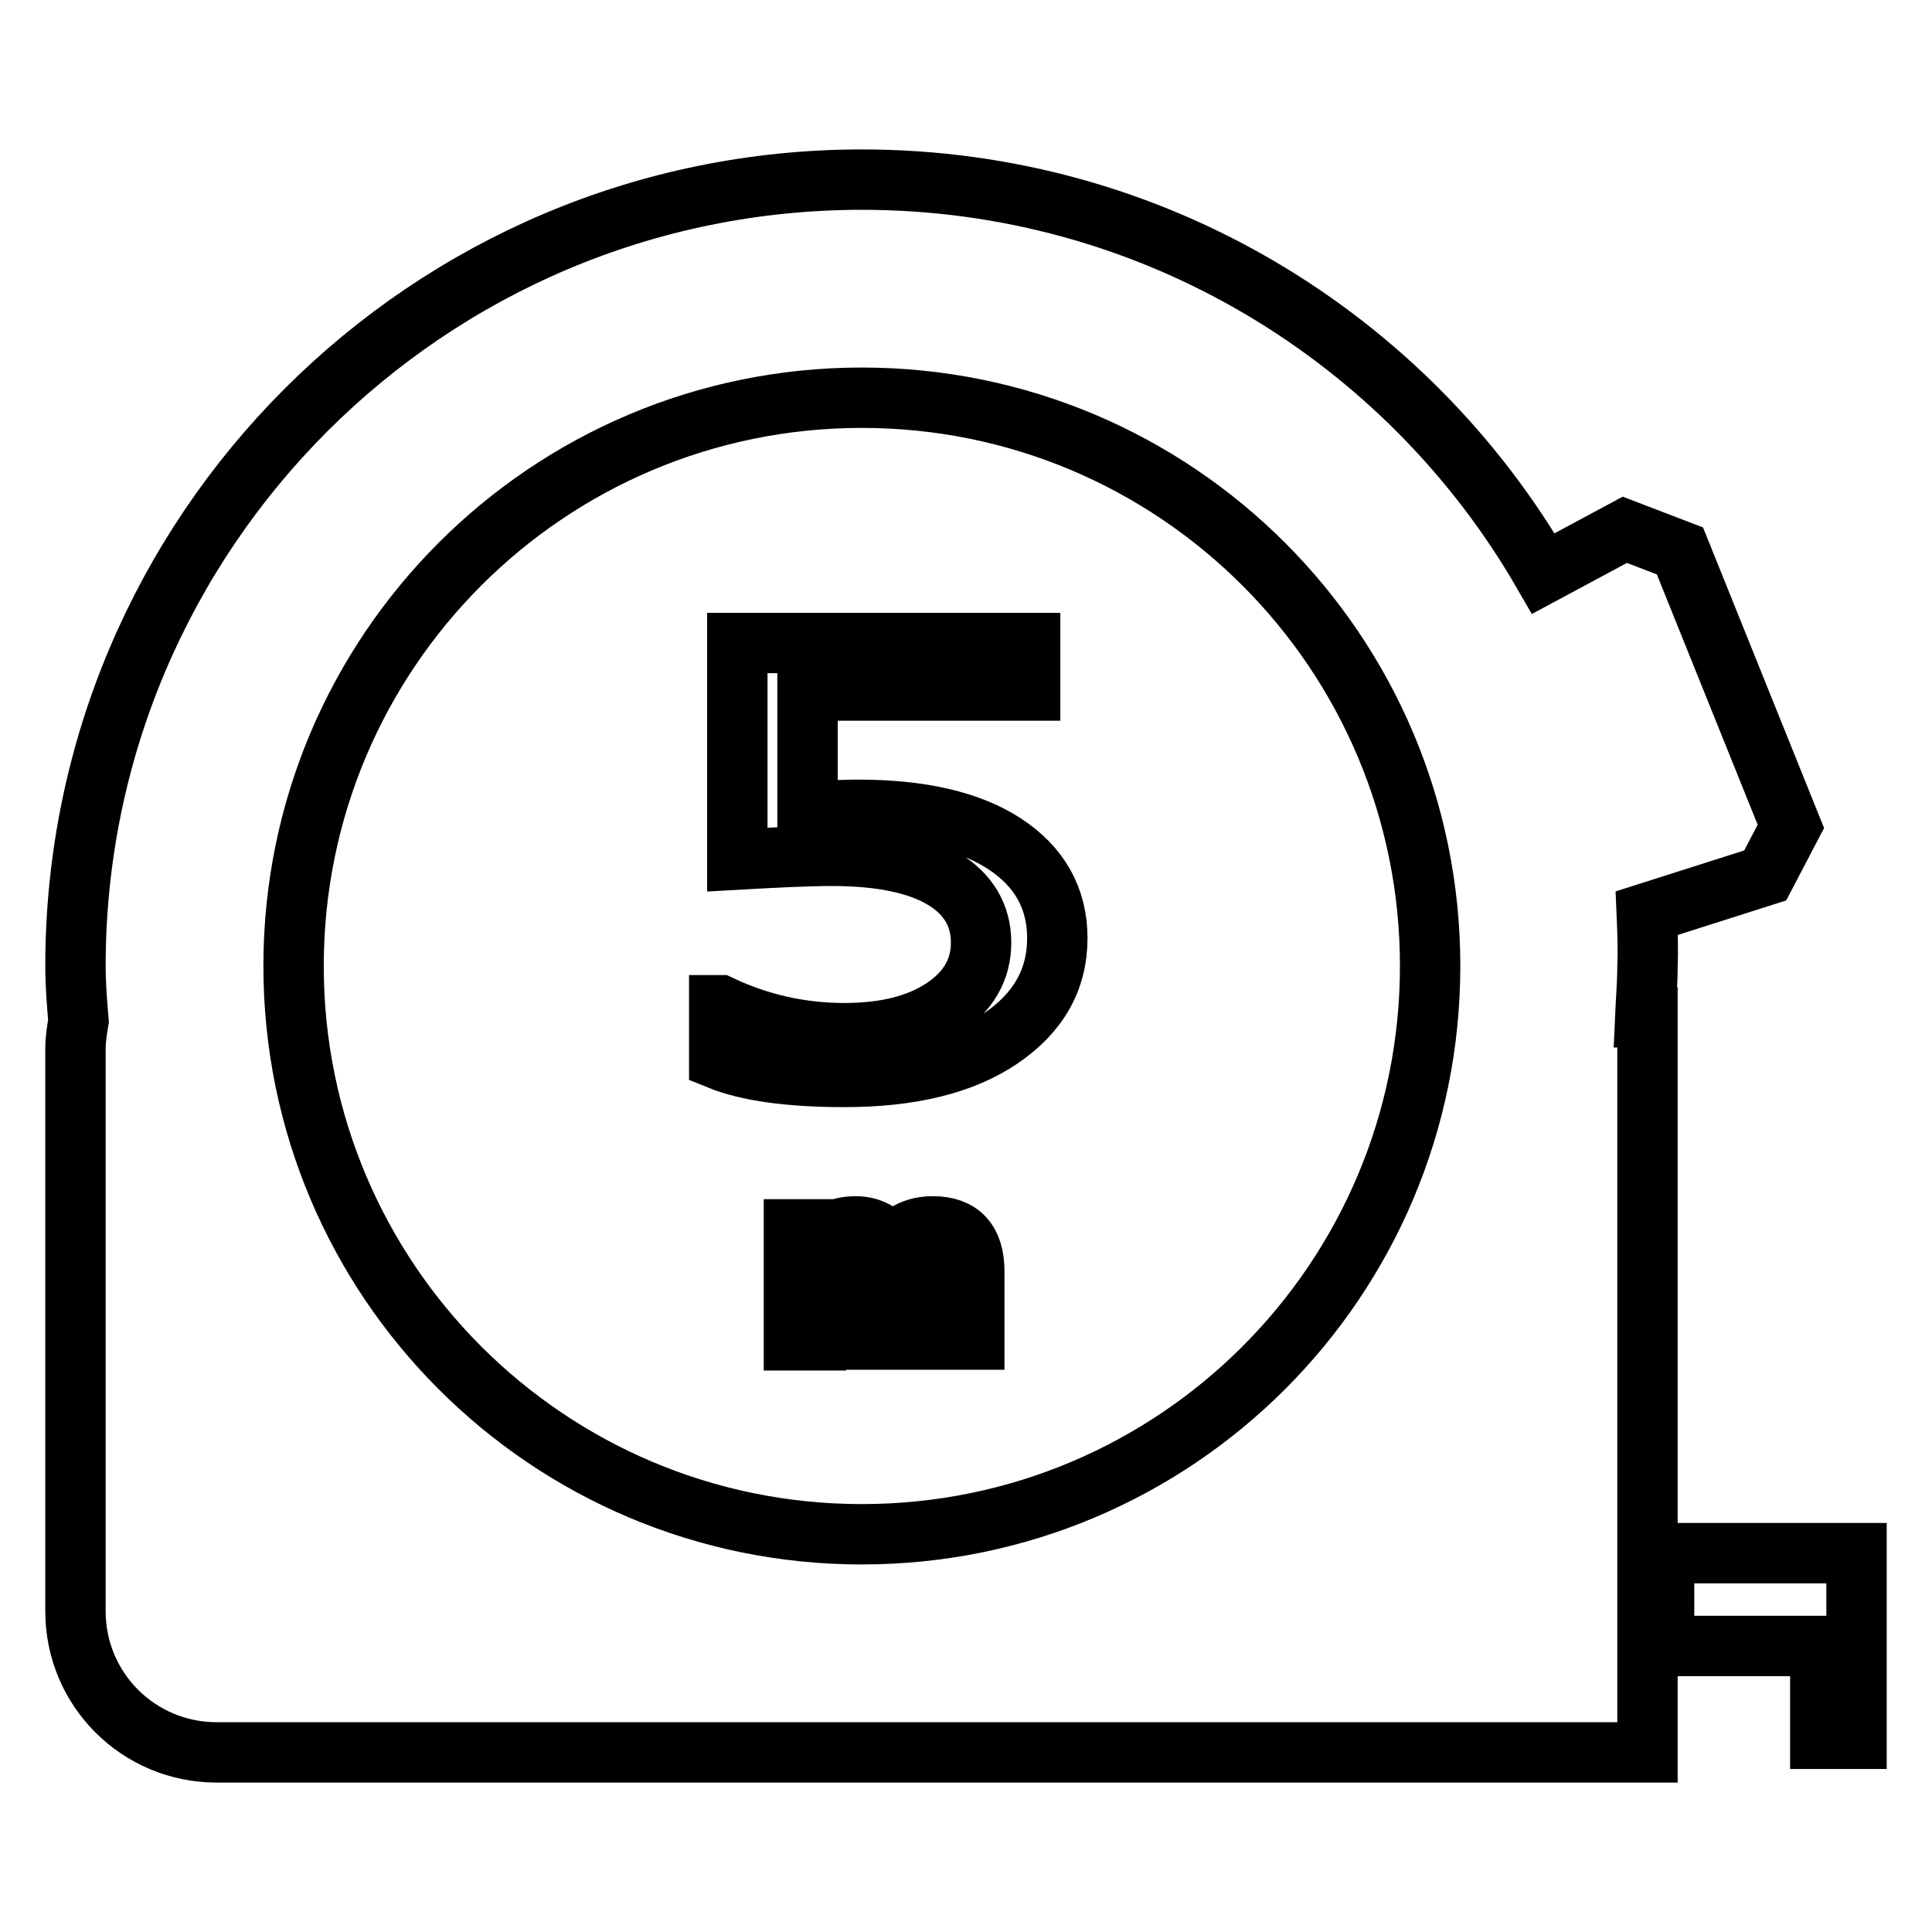
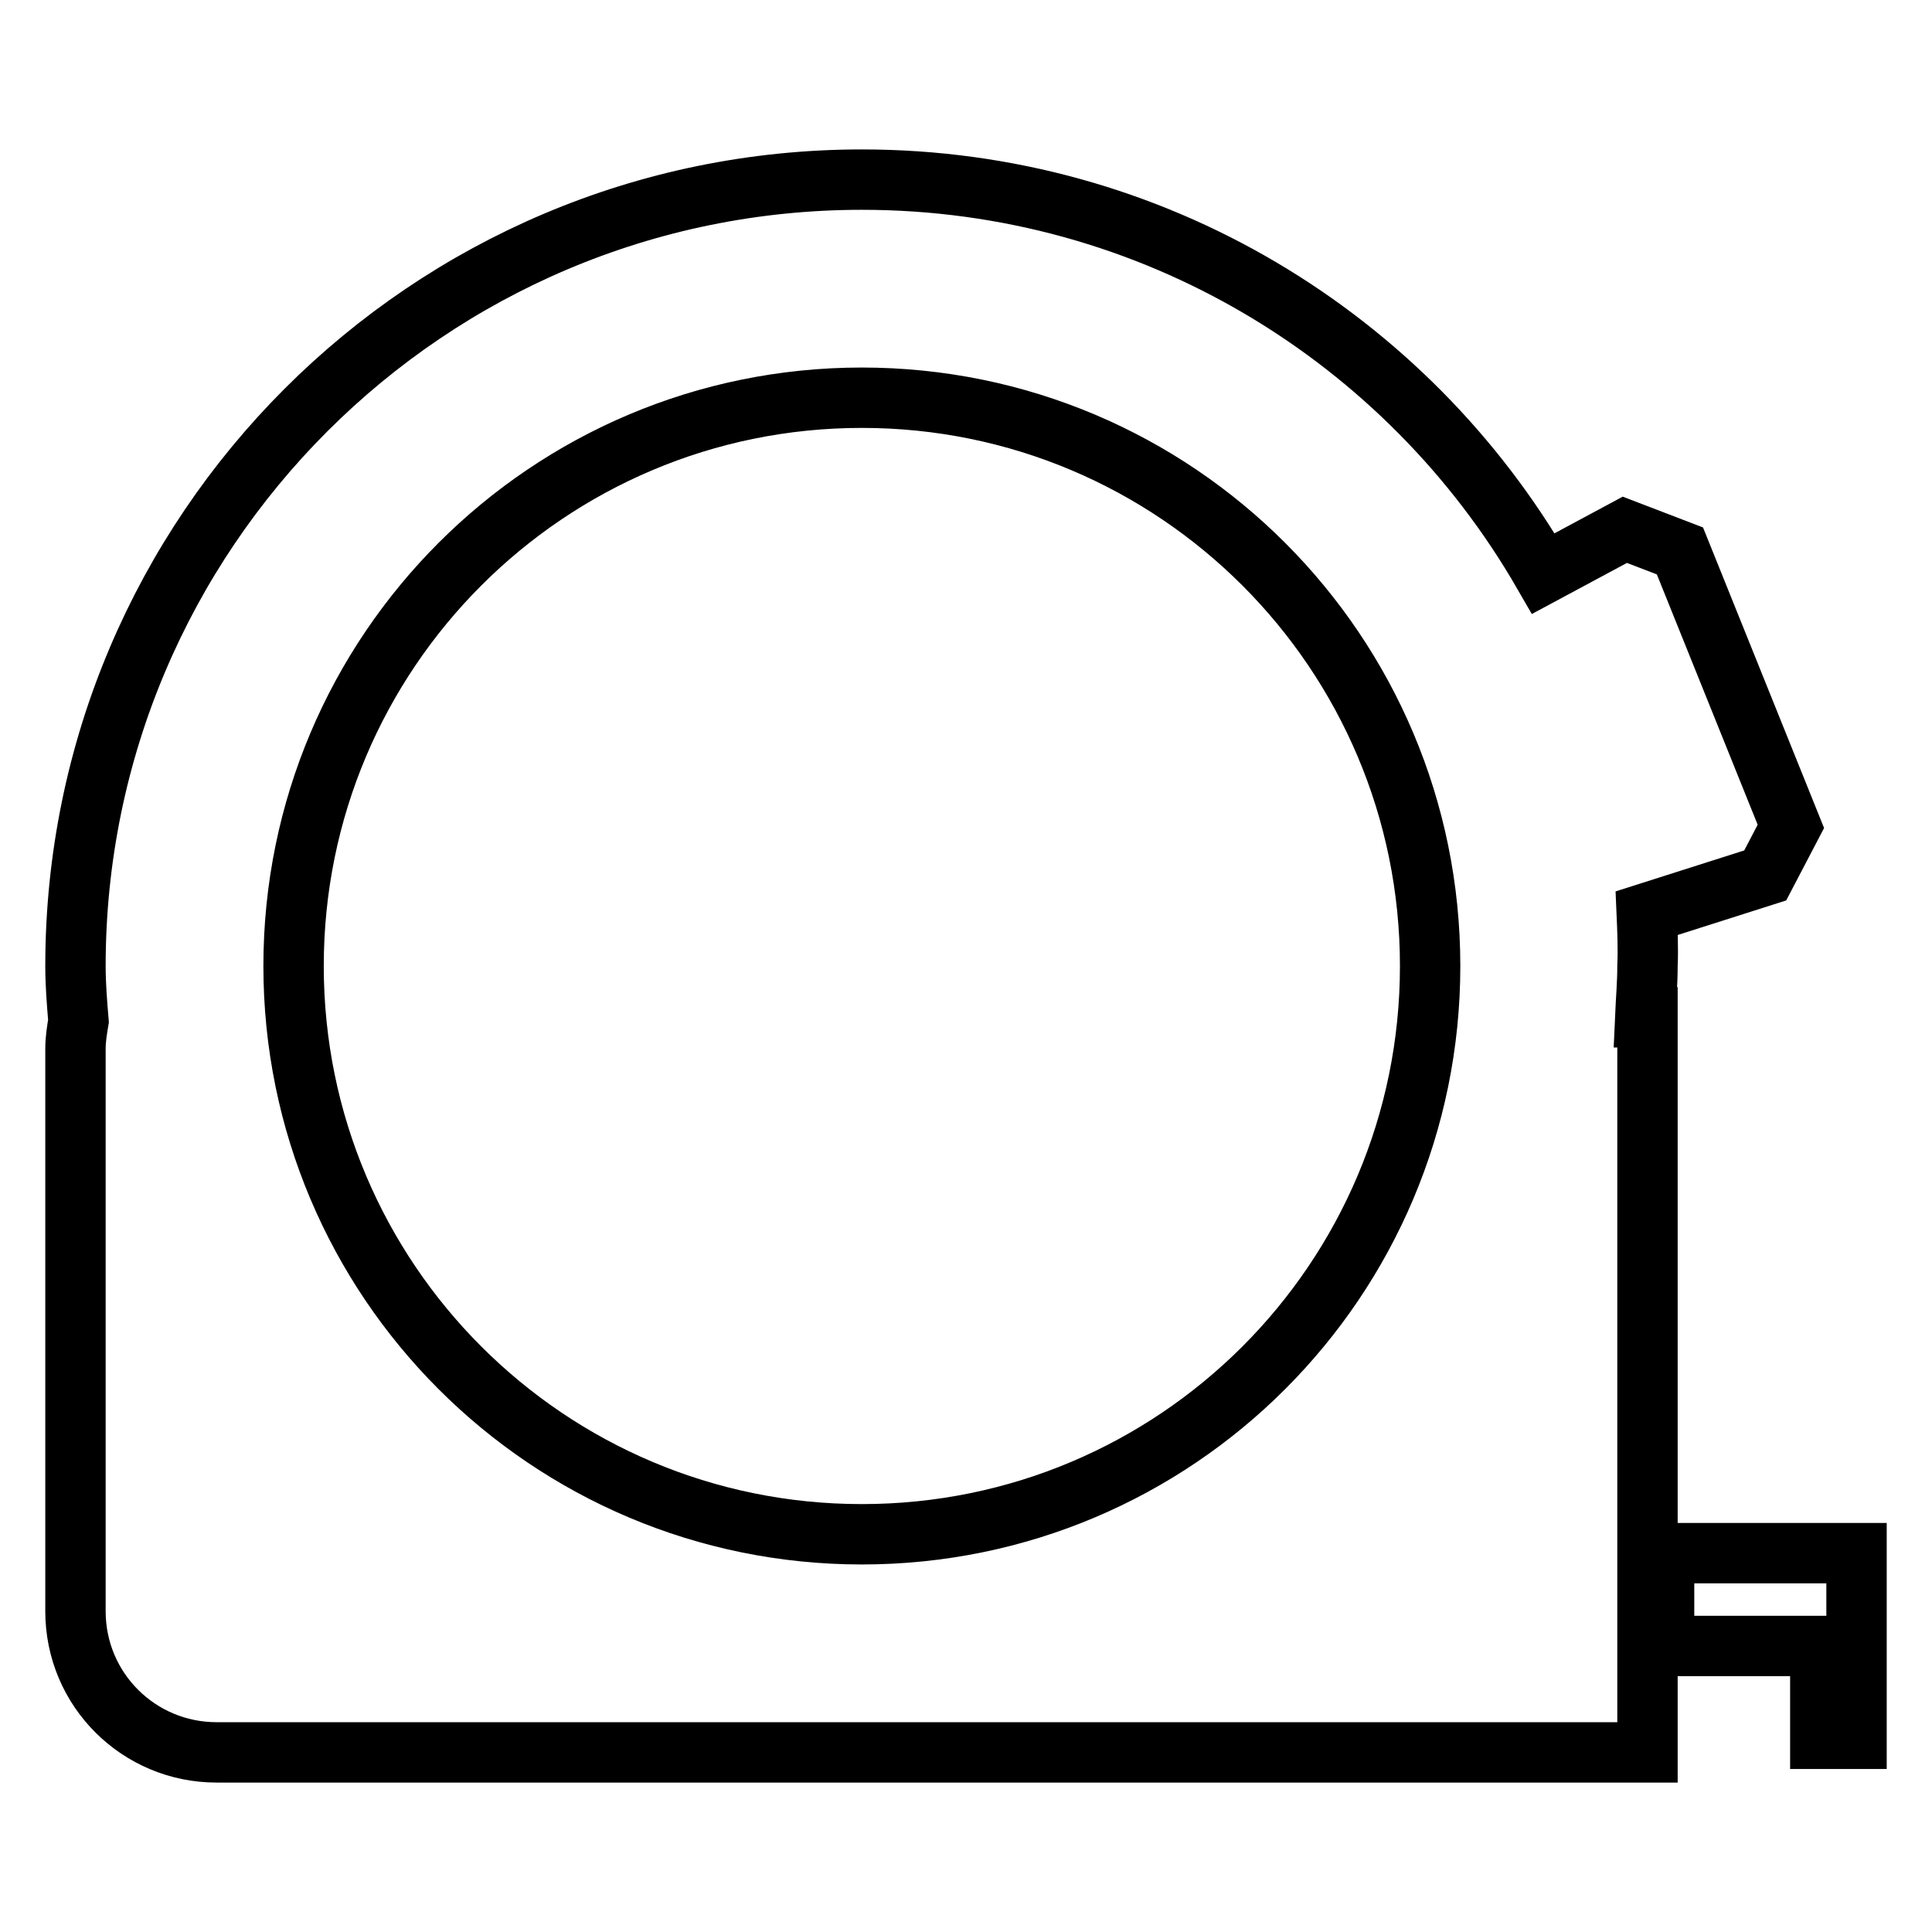
<svg xmlns="http://www.w3.org/2000/svg" version="1.1" x="0px" y="0px" viewBox="0 0 256 256" enable-background="new 0 0 256 256" xml:space="preserve">
  <g>
-     <path stroke-width="8" fill-opacity="0" stroke="#000000" d="M95.4,133.2c5.3,2.5,10.8,3.7,16.5,3.7c5.4,0,9.8-1.1,13.1-3.3c3.3-2.2,5-5.1,5-8.7c0-3.6-1.7-6.5-5.1-8.5 c-3.4-2-8.3-3-14.7-3c-3.1,0-7.2,0.2-12.5,0.5V85.2h38.8v6.3h-29.5v16c3-0.1,5.2-0.2,6.7-0.2c8.3,0,14.8,1.5,19.4,4.5 c4.6,3,7,7.2,7,12.5c0,5.5-2.5,9.9-7.5,13.3c-5,3.4-11.9,5.1-20.7,5.1c-7.4,0-12.9-0.8-16.6-2.3V133.2L95.4,133.2z M129.1,177.5 h-2.9v-8.5c0-1.6-0.3-2.7-0.8-3.4c-0.6-0.7-1.5-1-2.8-1c-1.1,0-2,0.4-2.8,1.3c-0.8,0.9-1.2,2-1.2,3.2v8.4h-2.9v-8.7 c0-2.8-1.2-4.2-3.7-4.2c-1.1,0-2.1,0.4-2.8,1.3c-0.7,0.9-1.1,1.9-1.1,3.3v8.4h-2.9v-14.7h2.9v2.3h0.1c1.2-1.8,2.9-2.7,5.2-2.7 c1.1,0,2.1,0.3,2.9,0.8c0.9,0.5,1.4,1.3,1.8,2.2c1.2-2,3.1-3,5.5-3c3.7,0,5.5,2,5.5,6V177.5L129.1,177.5z" />
    <path stroke-width="8" fill-opacity="0" stroke="#000000" d="M218.2,121l15.7-5l3.4-6.5l-14.7-36.5l-7.3-2.8L204.5,76c-18-31.2-51.7-52.2-90.3-52.2 C56.7,23.8,10,70.5,10,128c0,2.5,0.2,4.9,0.4,7.3c-0.2,1.2-0.4,2.4-0.4,3.7v74.5c0,10.4,8.4,18.7,18.7,18.7h189.6v-97.4H218 c0.1-2.3,0.3-4.5,0.3-6.8C218.4,125.7,218.3,123.3,218.2,121L218.2,121z M114.2,203.3c-41.6,0-75.3-33.7-75.3-75.3 c0-41.6,33.7-75.3,75.3-75.3c41.6,0,75.3,33.7,75.3,75.3C189.5,169.6,155.8,203.3,114.2,203.3z" />
    <path stroke-width="8" fill-opacity="0" stroke="#000000" d="M220.5,205.8v12.3h20.7v12.3h4.8v-24.6H220.5z" />
  </g>
</svg>